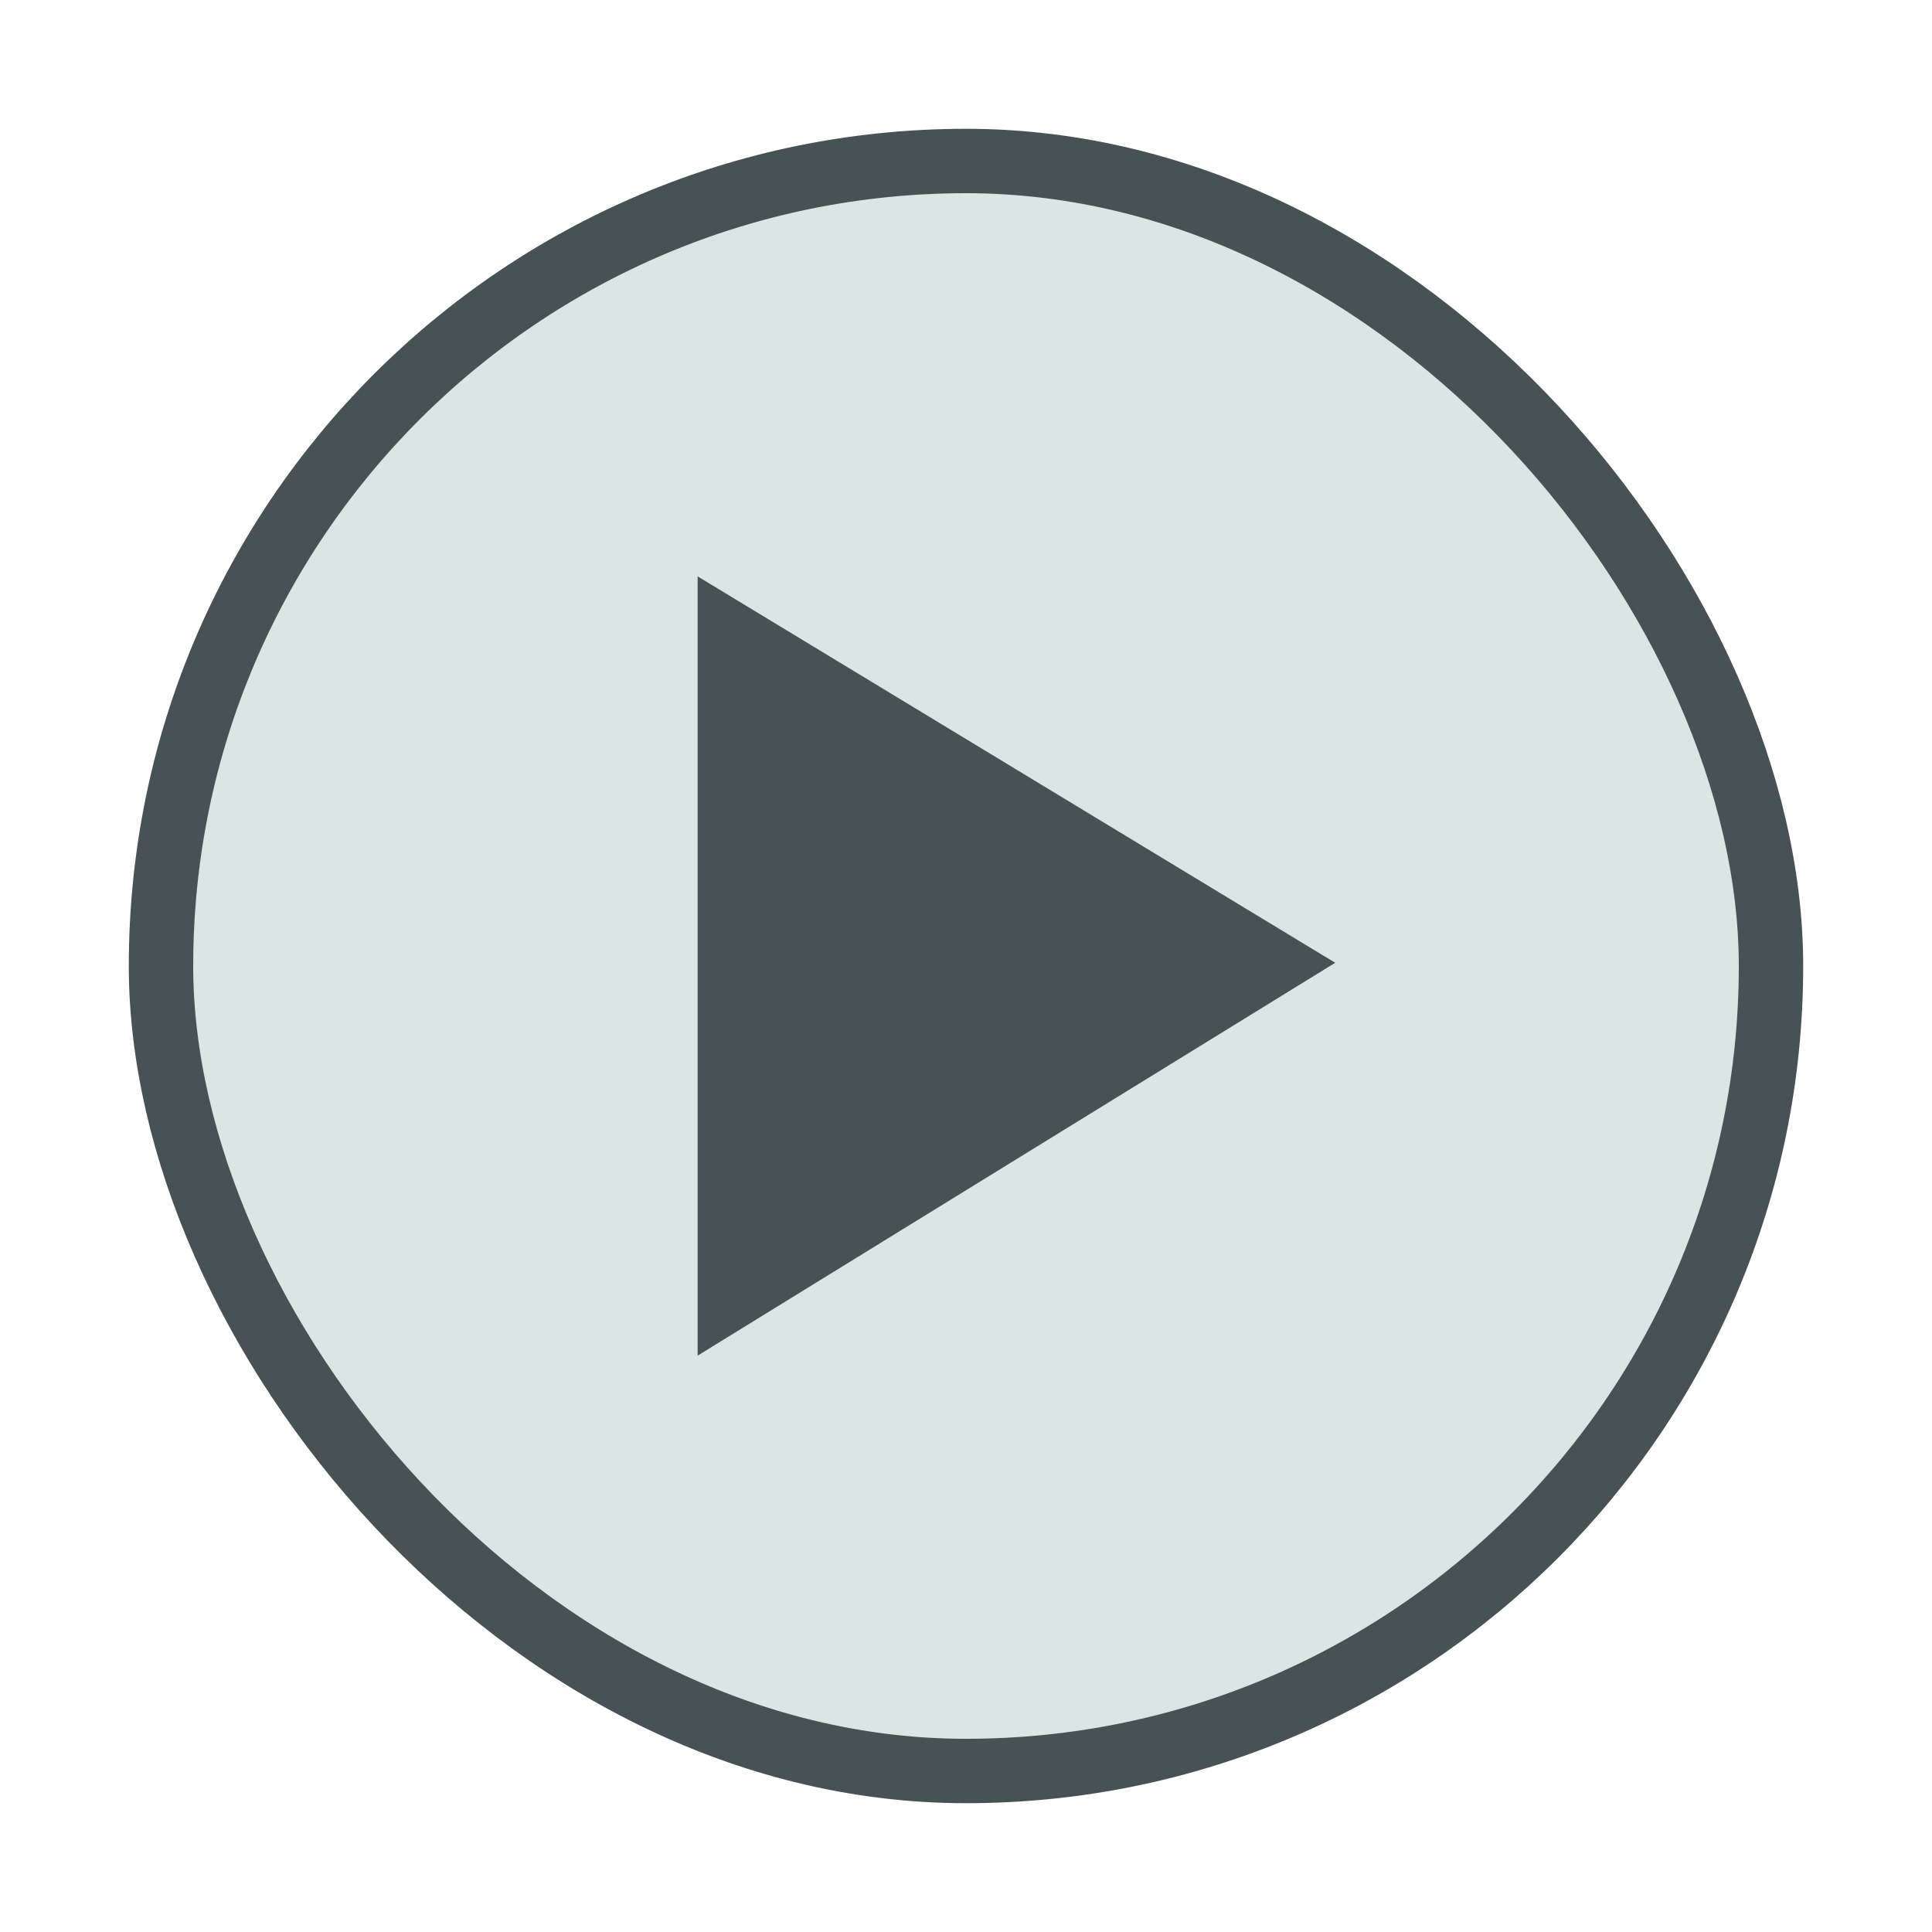
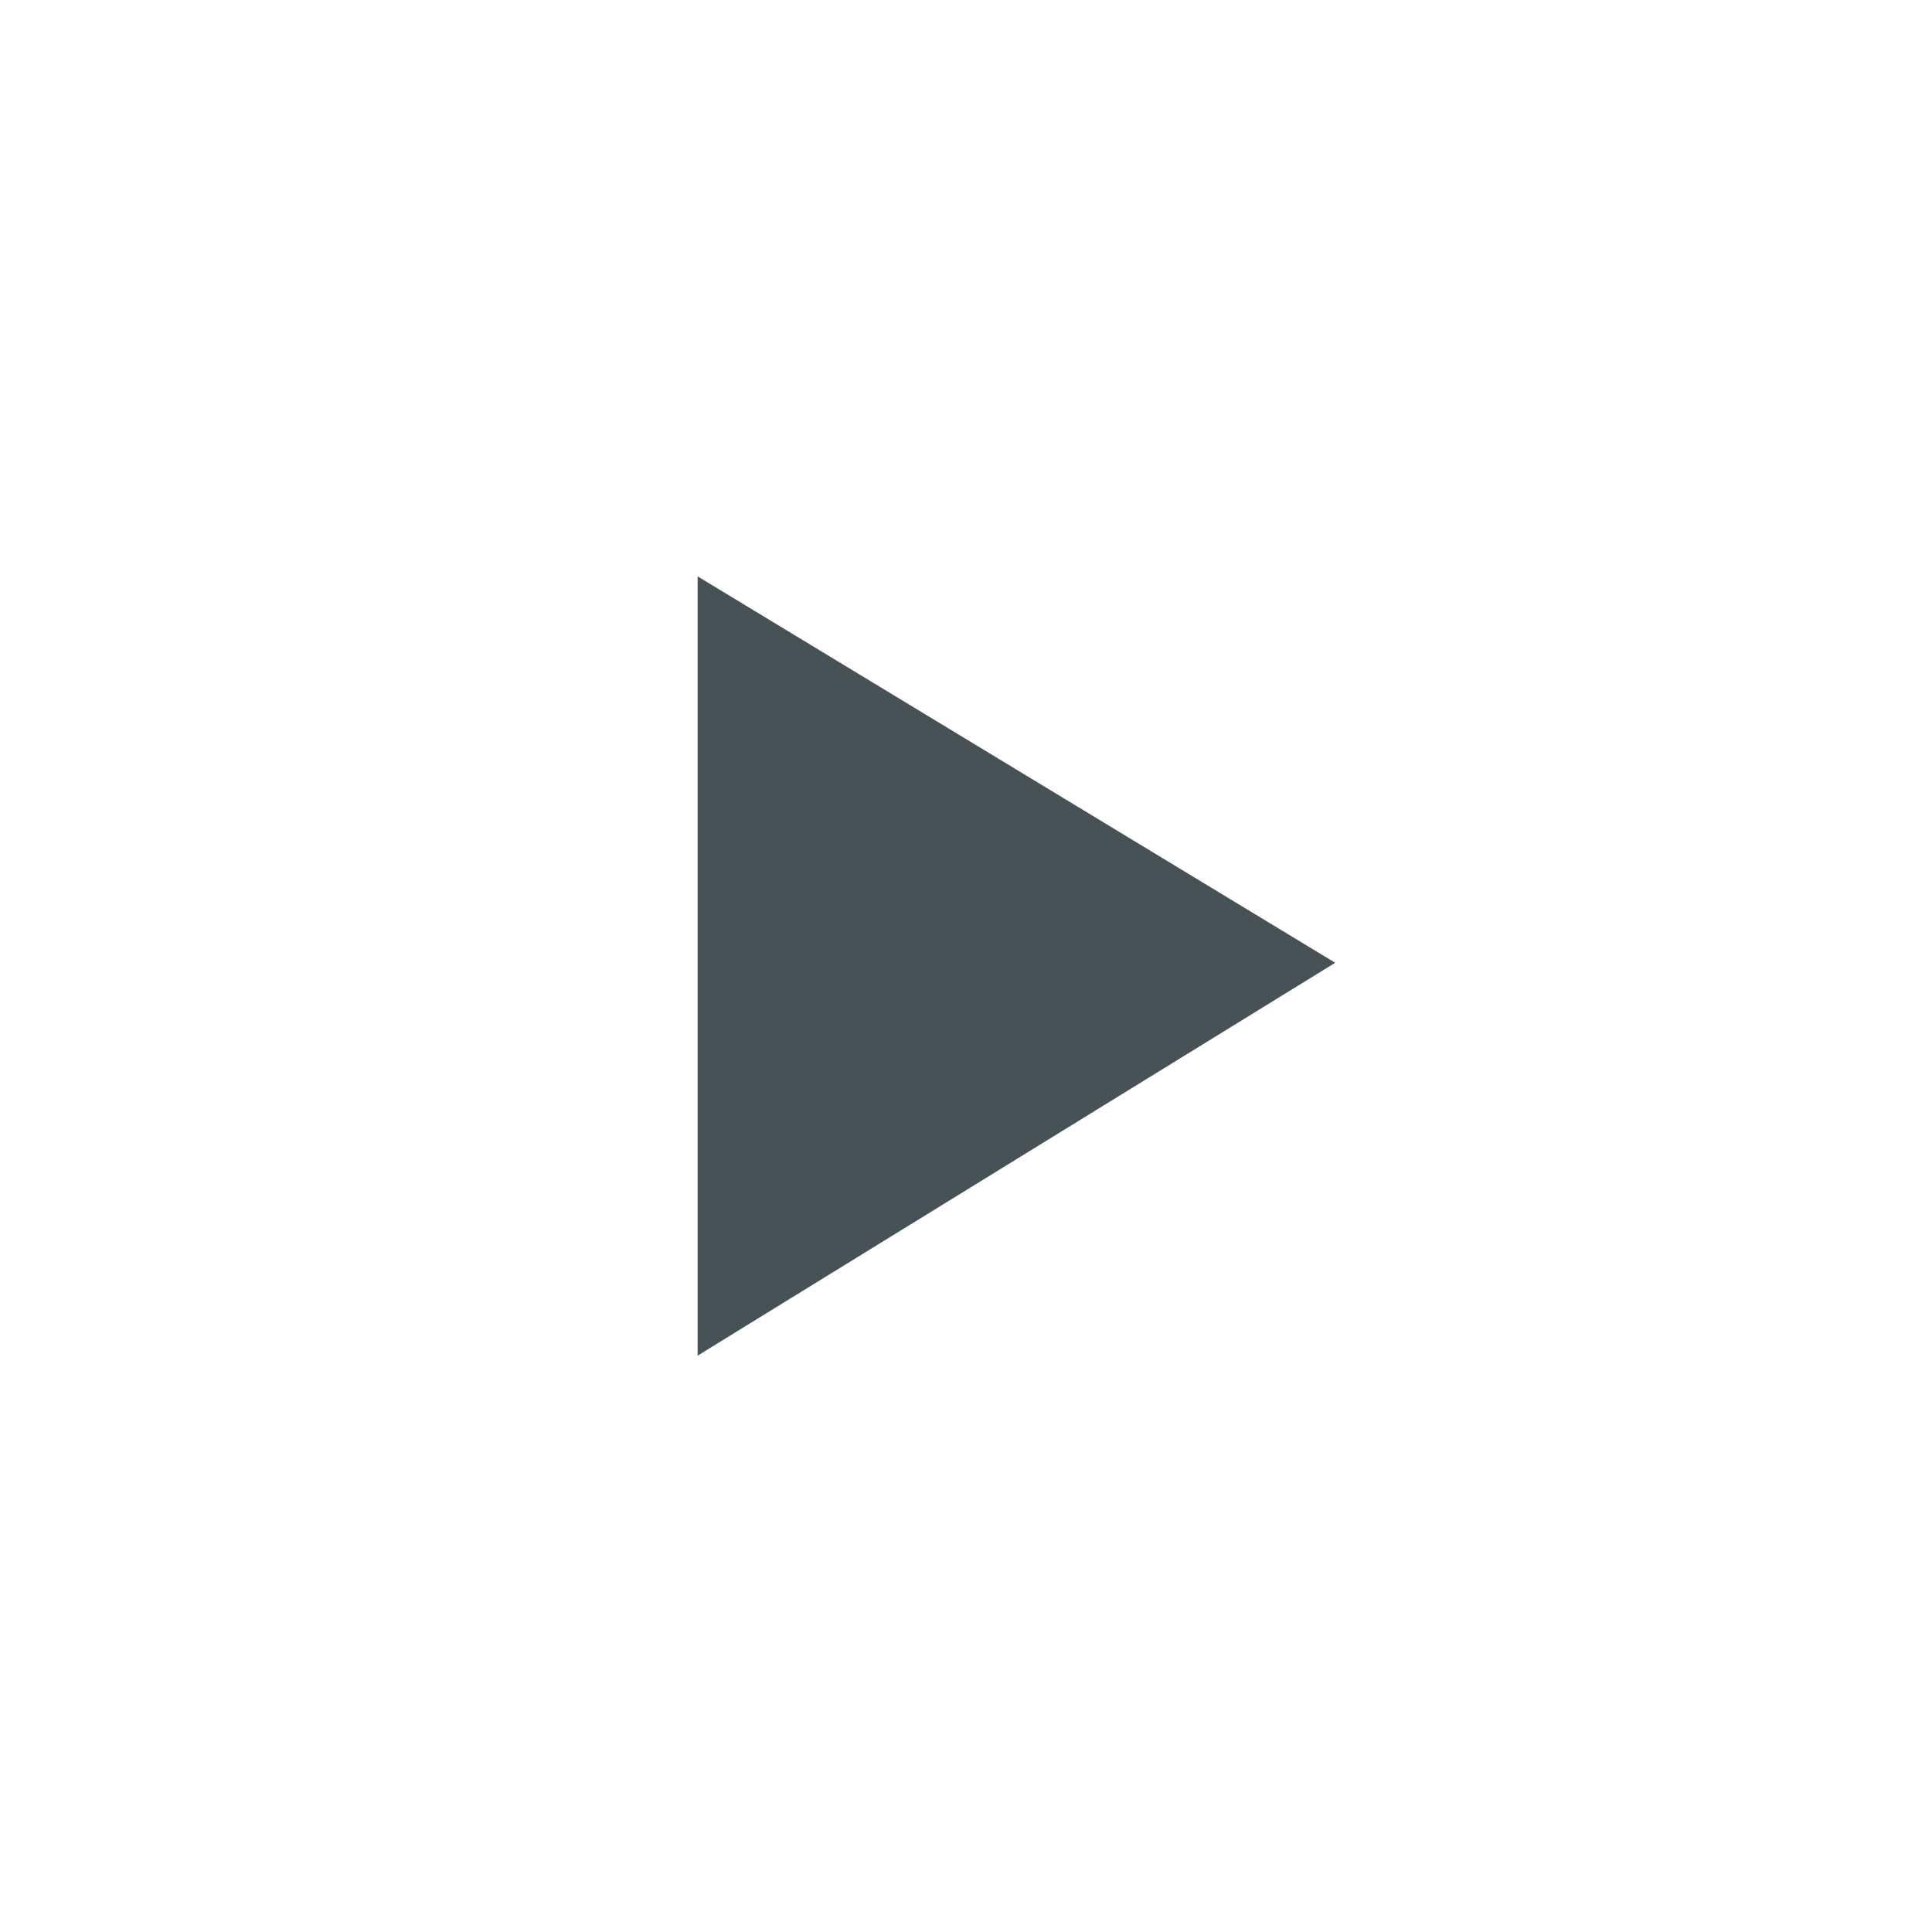
<svg xmlns="http://www.w3.org/2000/svg" width="30" height="30" baseProfile="tiny" version="1.1" viewBox="0 0 30 30">
-   <rect id="rect3945" fill-rule="evenodd" ry="12.5" height="25" width="25" stroke="rgb(71, 82, 86)" y="2.5" x="2.5" fill="rgb(217, 230, 228)" />
  <polygon id="polygon4539" points="20.1,14.4,10.2,20.5,10.2,8.4" transform="translate(0.633,0.55)" fill="rgb(71, 82, 86)" />
</svg>